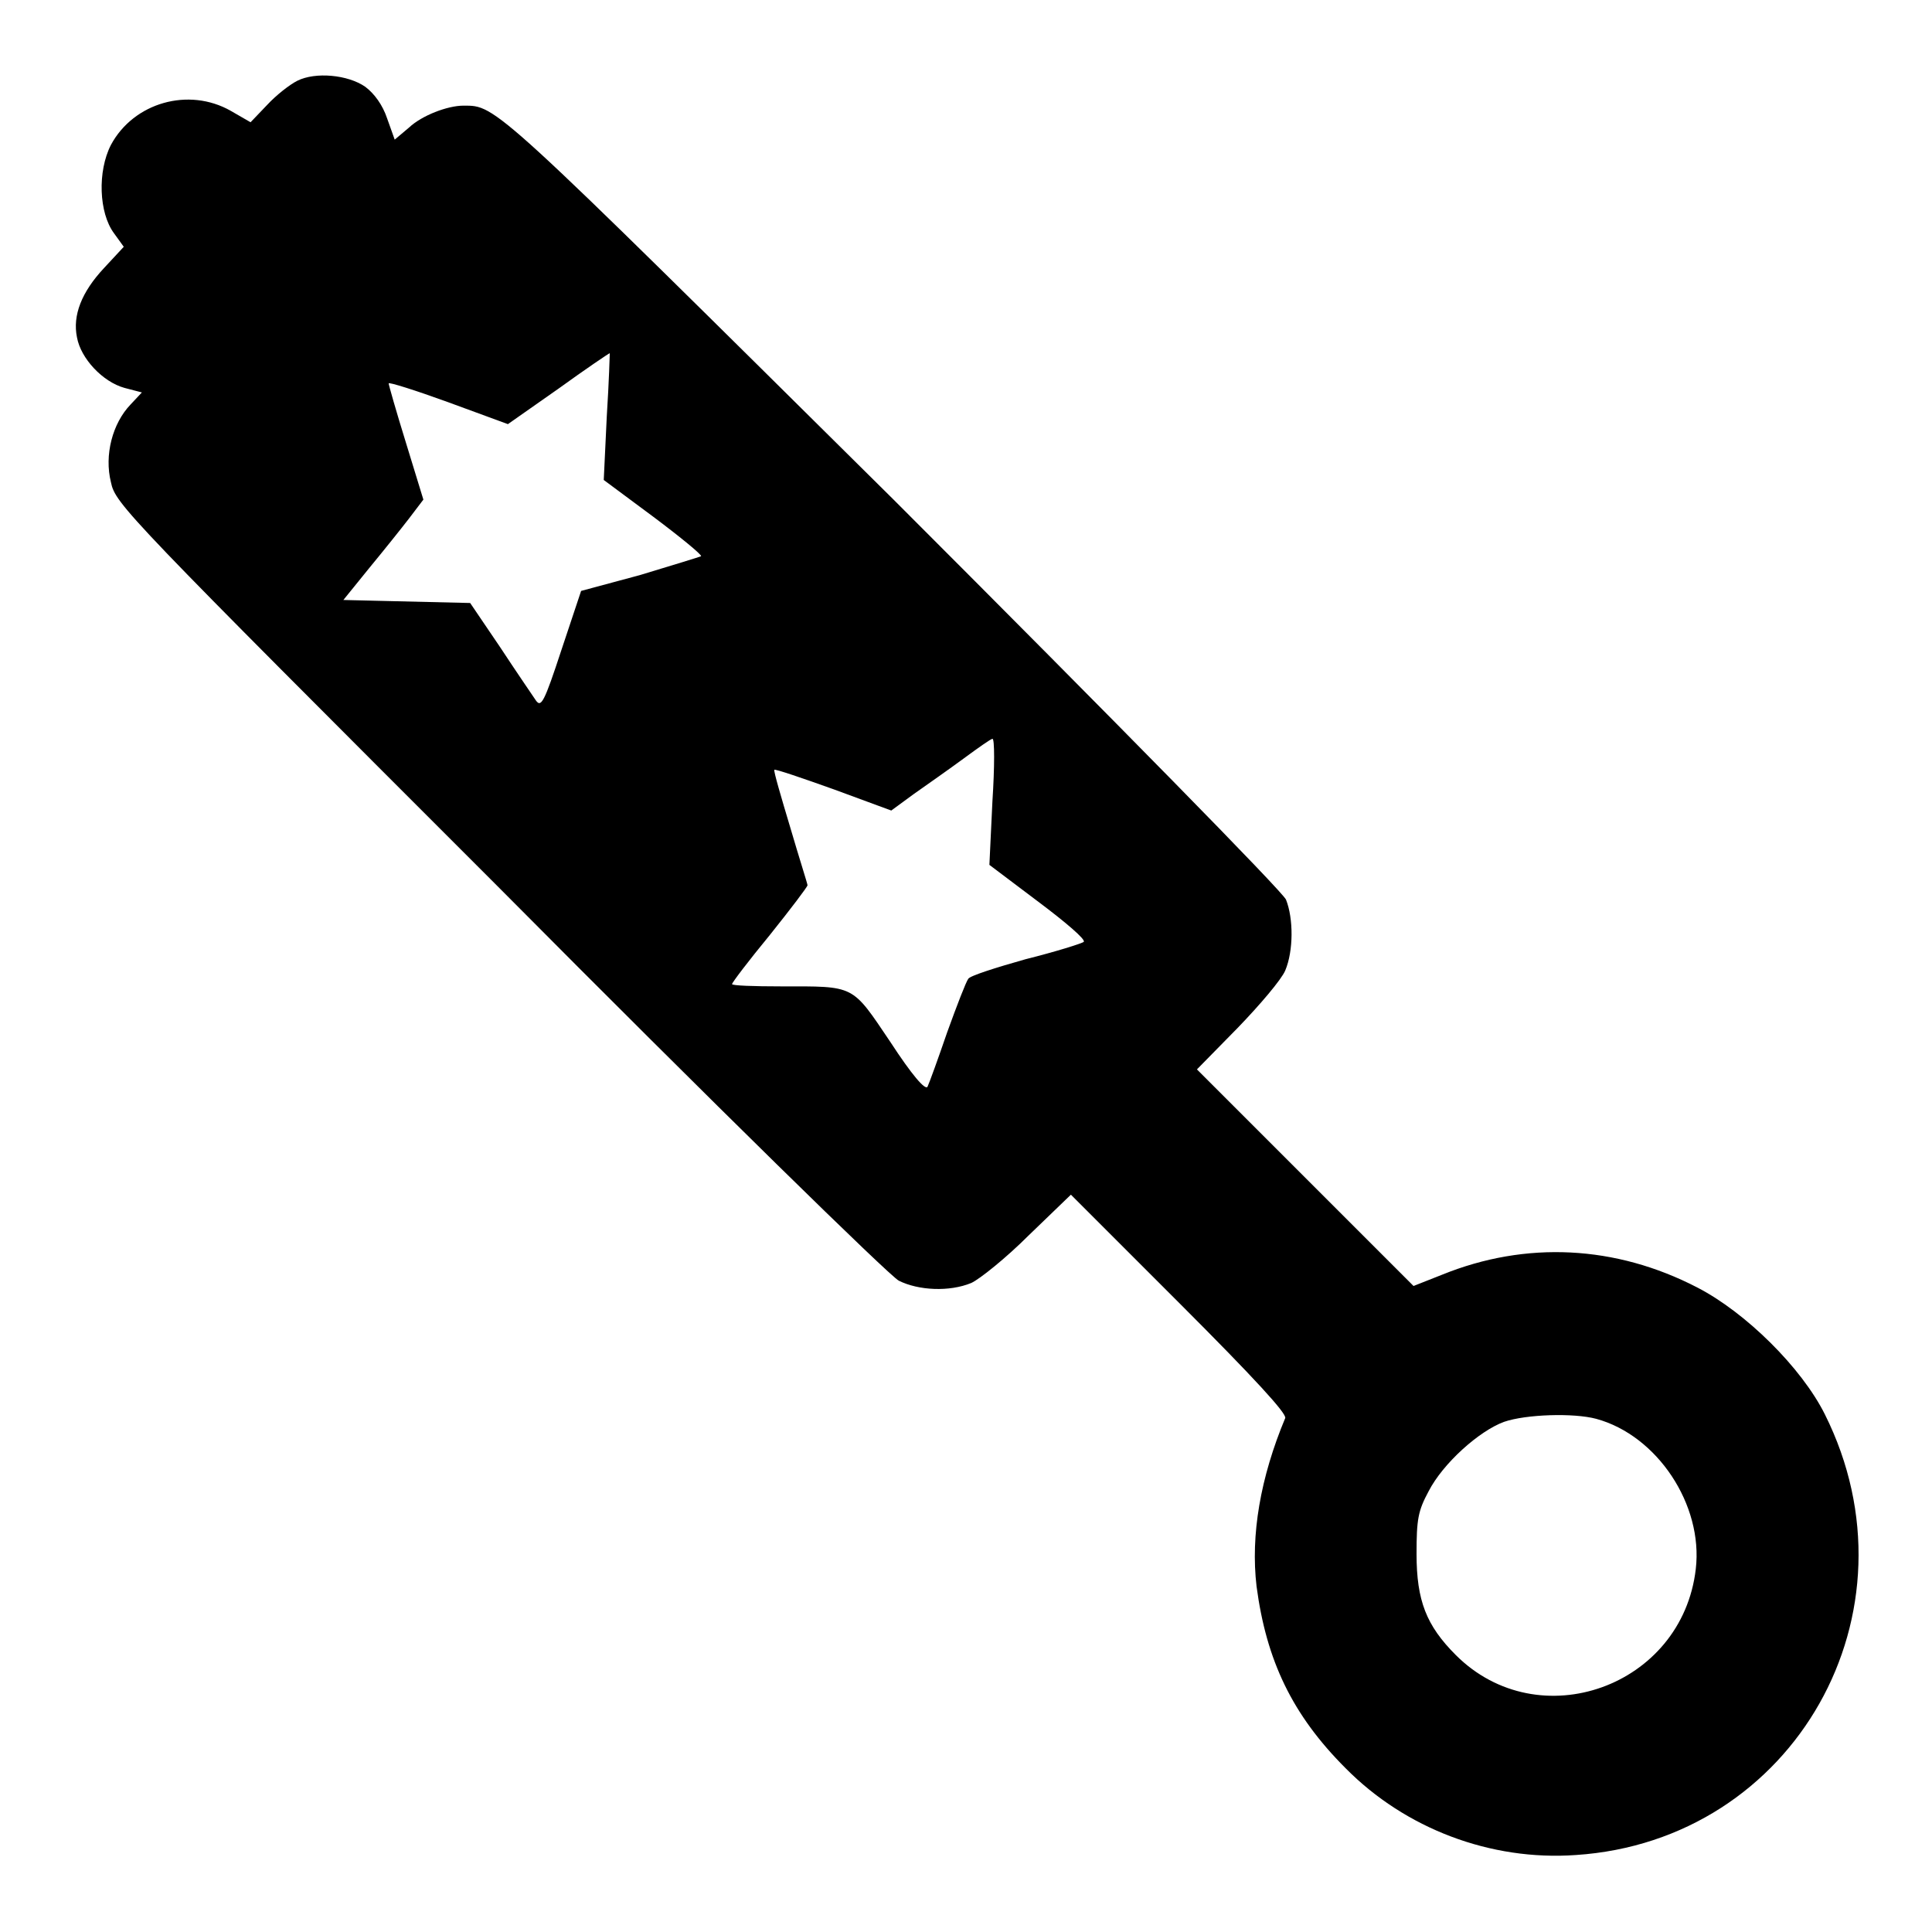
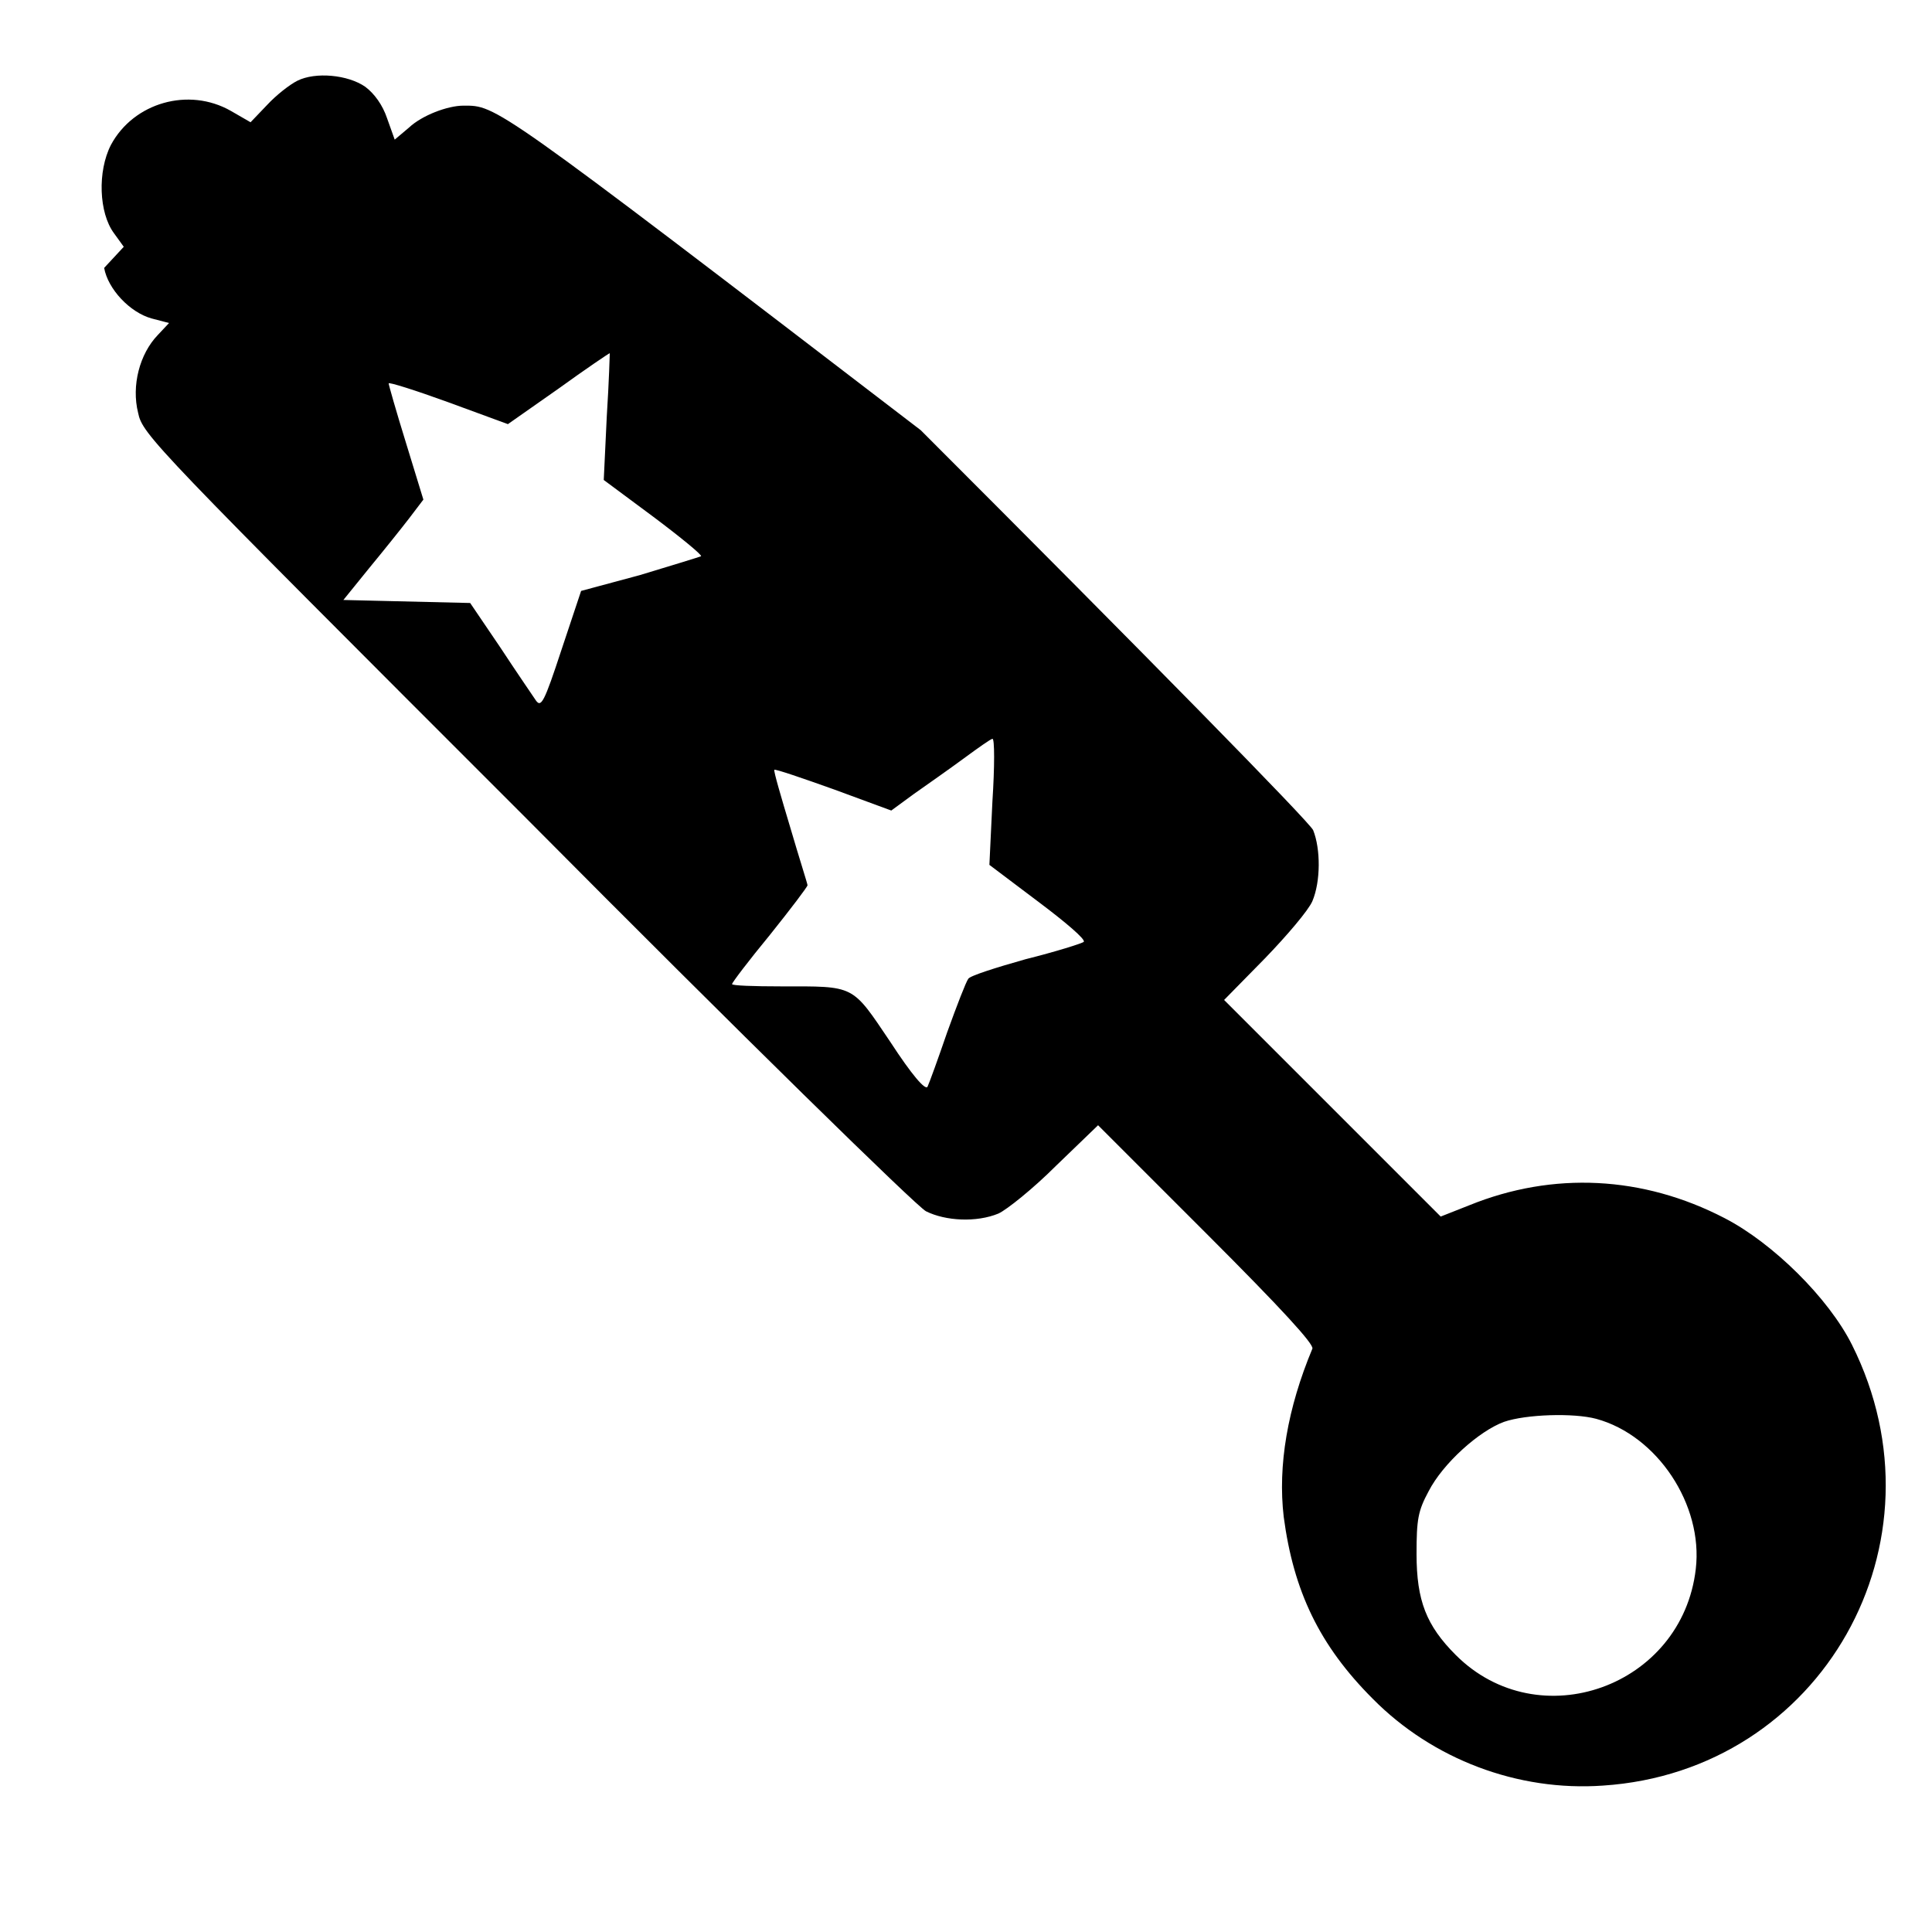
<svg xmlns="http://www.w3.org/2000/svg" version="1.1" x="0px" y="0px" viewBox="0 0 256 256" enable-background="new 0 0 256 256" xml:space="preserve">
  <g>
    <g>
      <g>
-         <path fill="#000000" d="M39.4,10.7c-1,0.5-2.8,1.9-4,3.2l-2.2,2.3l-2.6-1.5c-5.6-3.2-12.9-1.1-15.9,4.5c-1.8,3.5-1.6,9,0.4,11.7l1.3,1.8l-2.6,2.8c-3,3.2-4.2,6.3-3.6,9.2c0.5,2.8,3.4,5.9,6.3,6.7l2.3,0.6l-1.5,1.6c-2.4,2.5-3.5,6.7-2.6,10.3c0.6,2.9,1.9,4.2,51.5,53.8c28.5,28.7,51.7,51.4,52.9,52c2.6,1.3,6.7,1.5,9.6,0.3c1.1-0.5,4.6-3.3,7.6-6.3l5.6-5.4l14.4,14.4c10,10,14.2,14.6,14,15.2c-3.3,7.9-4.6,15.5-3.8,22.3c1.3,9.8,4.7,17,11.8,24.1c7.9,8,19.2,12.3,30.5,11.5c29-1.9,46.1-32.2,33-58.4c-3.1-6.2-10.5-13.5-16.9-16.8c-10.8-5.6-22.7-6.2-33.8-1.7l-3.8,1.5l-14.4-14.4l-14.3-14.3l5.4-5.5c2.9-3,5.8-6.4,6.3-7.6c1.1-2.6,1.1-6.9,0.1-9.4c-0.5-1.1-22.2-23.2-52-53C65.1,13.4,65.8,14,61.4,14c-2.1,0-5.5,1.3-7.2,2.9l-1.9,1.6l-1-2.8c-0.6-1.8-1.7-3.3-2.9-4.2C46.1,9.9,41.8,9.5,39.4,10.7z M80.4,55.2L80,63.6l6.6,4.9c3.6,2.7,6.4,5,6.3,5.2c-0.2,0.1-3.8,1.2-8.1,2.5L77,78.3l-2.6,7.8c-2.3,7-2.7,7.7-3.4,6.7c-0.4-0.6-2.6-3.8-4.7-7l-4-5.9l-8.4-0.2l-8.4-0.2l3.4-4.2c1.9-2.3,4.3-5.3,5.3-6.6l1.9-2.5l-2.3-7.5c-1.3-4.2-2.3-7.7-2.3-7.9c0-0.2,3.5,0.9,7.9,2.5l7.9,2.9l6.7-4.7c3.6-2.6,6.7-4.7,6.8-4.7C80.8,46.8,80.7,50.5,80.4,55.2z M131.5,106.2l-0.4,8.4l6.5,4.9c3.6,2.7,6.3,5,6,5.3c-0.2,0.2-3.7,1.3-7.7,2.3c-3.9,1.1-7.4,2.2-7.6,2.6c-0.3,0.4-1.5,3.5-2.8,7.1c-1.2,3.5-2.4,6.8-2.6,7.2c-0.3,0.5-2.1-1.6-4.9-5.9c-5.2-7.7-4.6-7.4-14.6-7.4c-3.5,0-6.4-0.1-6.4-0.3s2.2-3.1,5-6.5c2.8-3.5,5-6.4,5-6.6c0-0.2-1.1-3.6-2.3-7.7c-1.2-4-2.2-7.4-2.1-7.6c0.2-0.1,3.7,1.1,7.9,2.6l7.6,2.8l3-2.2c1.7-1.2,4.7-3.3,6.6-4.7c1.9-1.4,3.6-2.6,3.8-2.6C131.8,97.8,131.8,101.6,131.5,106.2z M211.5,188c8.1,2.2,14.2,11.4,13.2,19.9c-1.8,15.6-20.8,22.4-31.8,11.4c-3.9-3.9-5.2-7.2-5.2-13.4c0-4.6,0.2-5.7,1.6-8.3c1.9-3.7,6.7-8,10-9.2C202.2,187.4,208.5,187.2,211.5,188z" />
+         <path fill="#000000" d="M39.4,10.7c-1,0.5-2.8,1.9-4,3.2l-2.2,2.3l-2.6-1.5c-5.6-3.2-12.9-1.1-15.9,4.5c-1.8,3.5-1.6,9,0.4,11.7l1.3,1.8l-2.6,2.8c0.5,2.8,3.4,5.9,6.3,6.7l2.3,0.6l-1.5,1.6c-2.4,2.5-3.5,6.7-2.6,10.3c0.6,2.9,1.9,4.2,51.5,53.8c28.5,28.7,51.7,51.4,52.9,52c2.6,1.3,6.7,1.5,9.6,0.3c1.1-0.5,4.6-3.3,7.6-6.3l5.6-5.4l14.4,14.4c10,10,14.2,14.6,14,15.2c-3.3,7.9-4.6,15.5-3.8,22.3c1.3,9.8,4.7,17,11.8,24.1c7.9,8,19.2,12.3,30.5,11.5c29-1.9,46.1-32.2,33-58.4c-3.1-6.2-10.5-13.5-16.9-16.8c-10.8-5.6-22.7-6.2-33.8-1.7l-3.8,1.5l-14.4-14.4l-14.3-14.3l5.4-5.5c2.9-3,5.8-6.4,6.3-7.6c1.1-2.6,1.1-6.9,0.1-9.4c-0.5-1.1-22.2-23.2-52-53C65.1,13.4,65.8,14,61.4,14c-2.1,0-5.5,1.3-7.2,2.9l-1.9,1.6l-1-2.8c-0.6-1.8-1.7-3.3-2.9-4.2C46.1,9.9,41.8,9.5,39.4,10.7z M80.4,55.2L80,63.6l6.6,4.9c3.6,2.7,6.4,5,6.3,5.2c-0.2,0.1-3.8,1.2-8.1,2.5L77,78.3l-2.6,7.8c-2.3,7-2.7,7.7-3.4,6.7c-0.4-0.6-2.6-3.8-4.7-7l-4-5.9l-8.4-0.2l-8.4-0.2l3.4-4.2c1.9-2.3,4.3-5.3,5.3-6.6l1.9-2.5l-2.3-7.5c-1.3-4.2-2.3-7.7-2.3-7.9c0-0.2,3.5,0.9,7.9,2.5l7.9,2.9l6.7-4.7c3.6-2.6,6.7-4.7,6.8-4.7C80.8,46.8,80.7,50.5,80.4,55.2z M131.5,106.2l-0.4,8.4l6.5,4.9c3.6,2.7,6.3,5,6,5.3c-0.2,0.2-3.7,1.3-7.7,2.3c-3.9,1.1-7.4,2.2-7.6,2.6c-0.3,0.4-1.5,3.5-2.8,7.1c-1.2,3.5-2.4,6.8-2.6,7.2c-0.3,0.5-2.1-1.6-4.9-5.9c-5.2-7.7-4.6-7.4-14.6-7.4c-3.5,0-6.4-0.1-6.4-0.3s2.2-3.1,5-6.5c2.8-3.5,5-6.4,5-6.6c0-0.2-1.1-3.6-2.3-7.7c-1.2-4-2.2-7.4-2.1-7.6c0.2-0.1,3.7,1.1,7.9,2.6l7.6,2.8l3-2.2c1.7-1.2,4.7-3.3,6.6-4.7c1.9-1.4,3.6-2.6,3.8-2.6C131.8,97.8,131.8,101.6,131.5,106.2z M211.5,188c8.1,2.2,14.2,11.4,13.2,19.9c-1.8,15.6-20.8,22.4-31.8,11.4c-3.9-3.9-5.2-7.2-5.2-13.4c0-4.6,0.2-5.7,1.6-8.3c1.9-3.7,6.7-8,10-9.2C202.2,187.4,208.5,187.2,211.5,188z" />
      </g>
    </g>
  </g>
</svg>